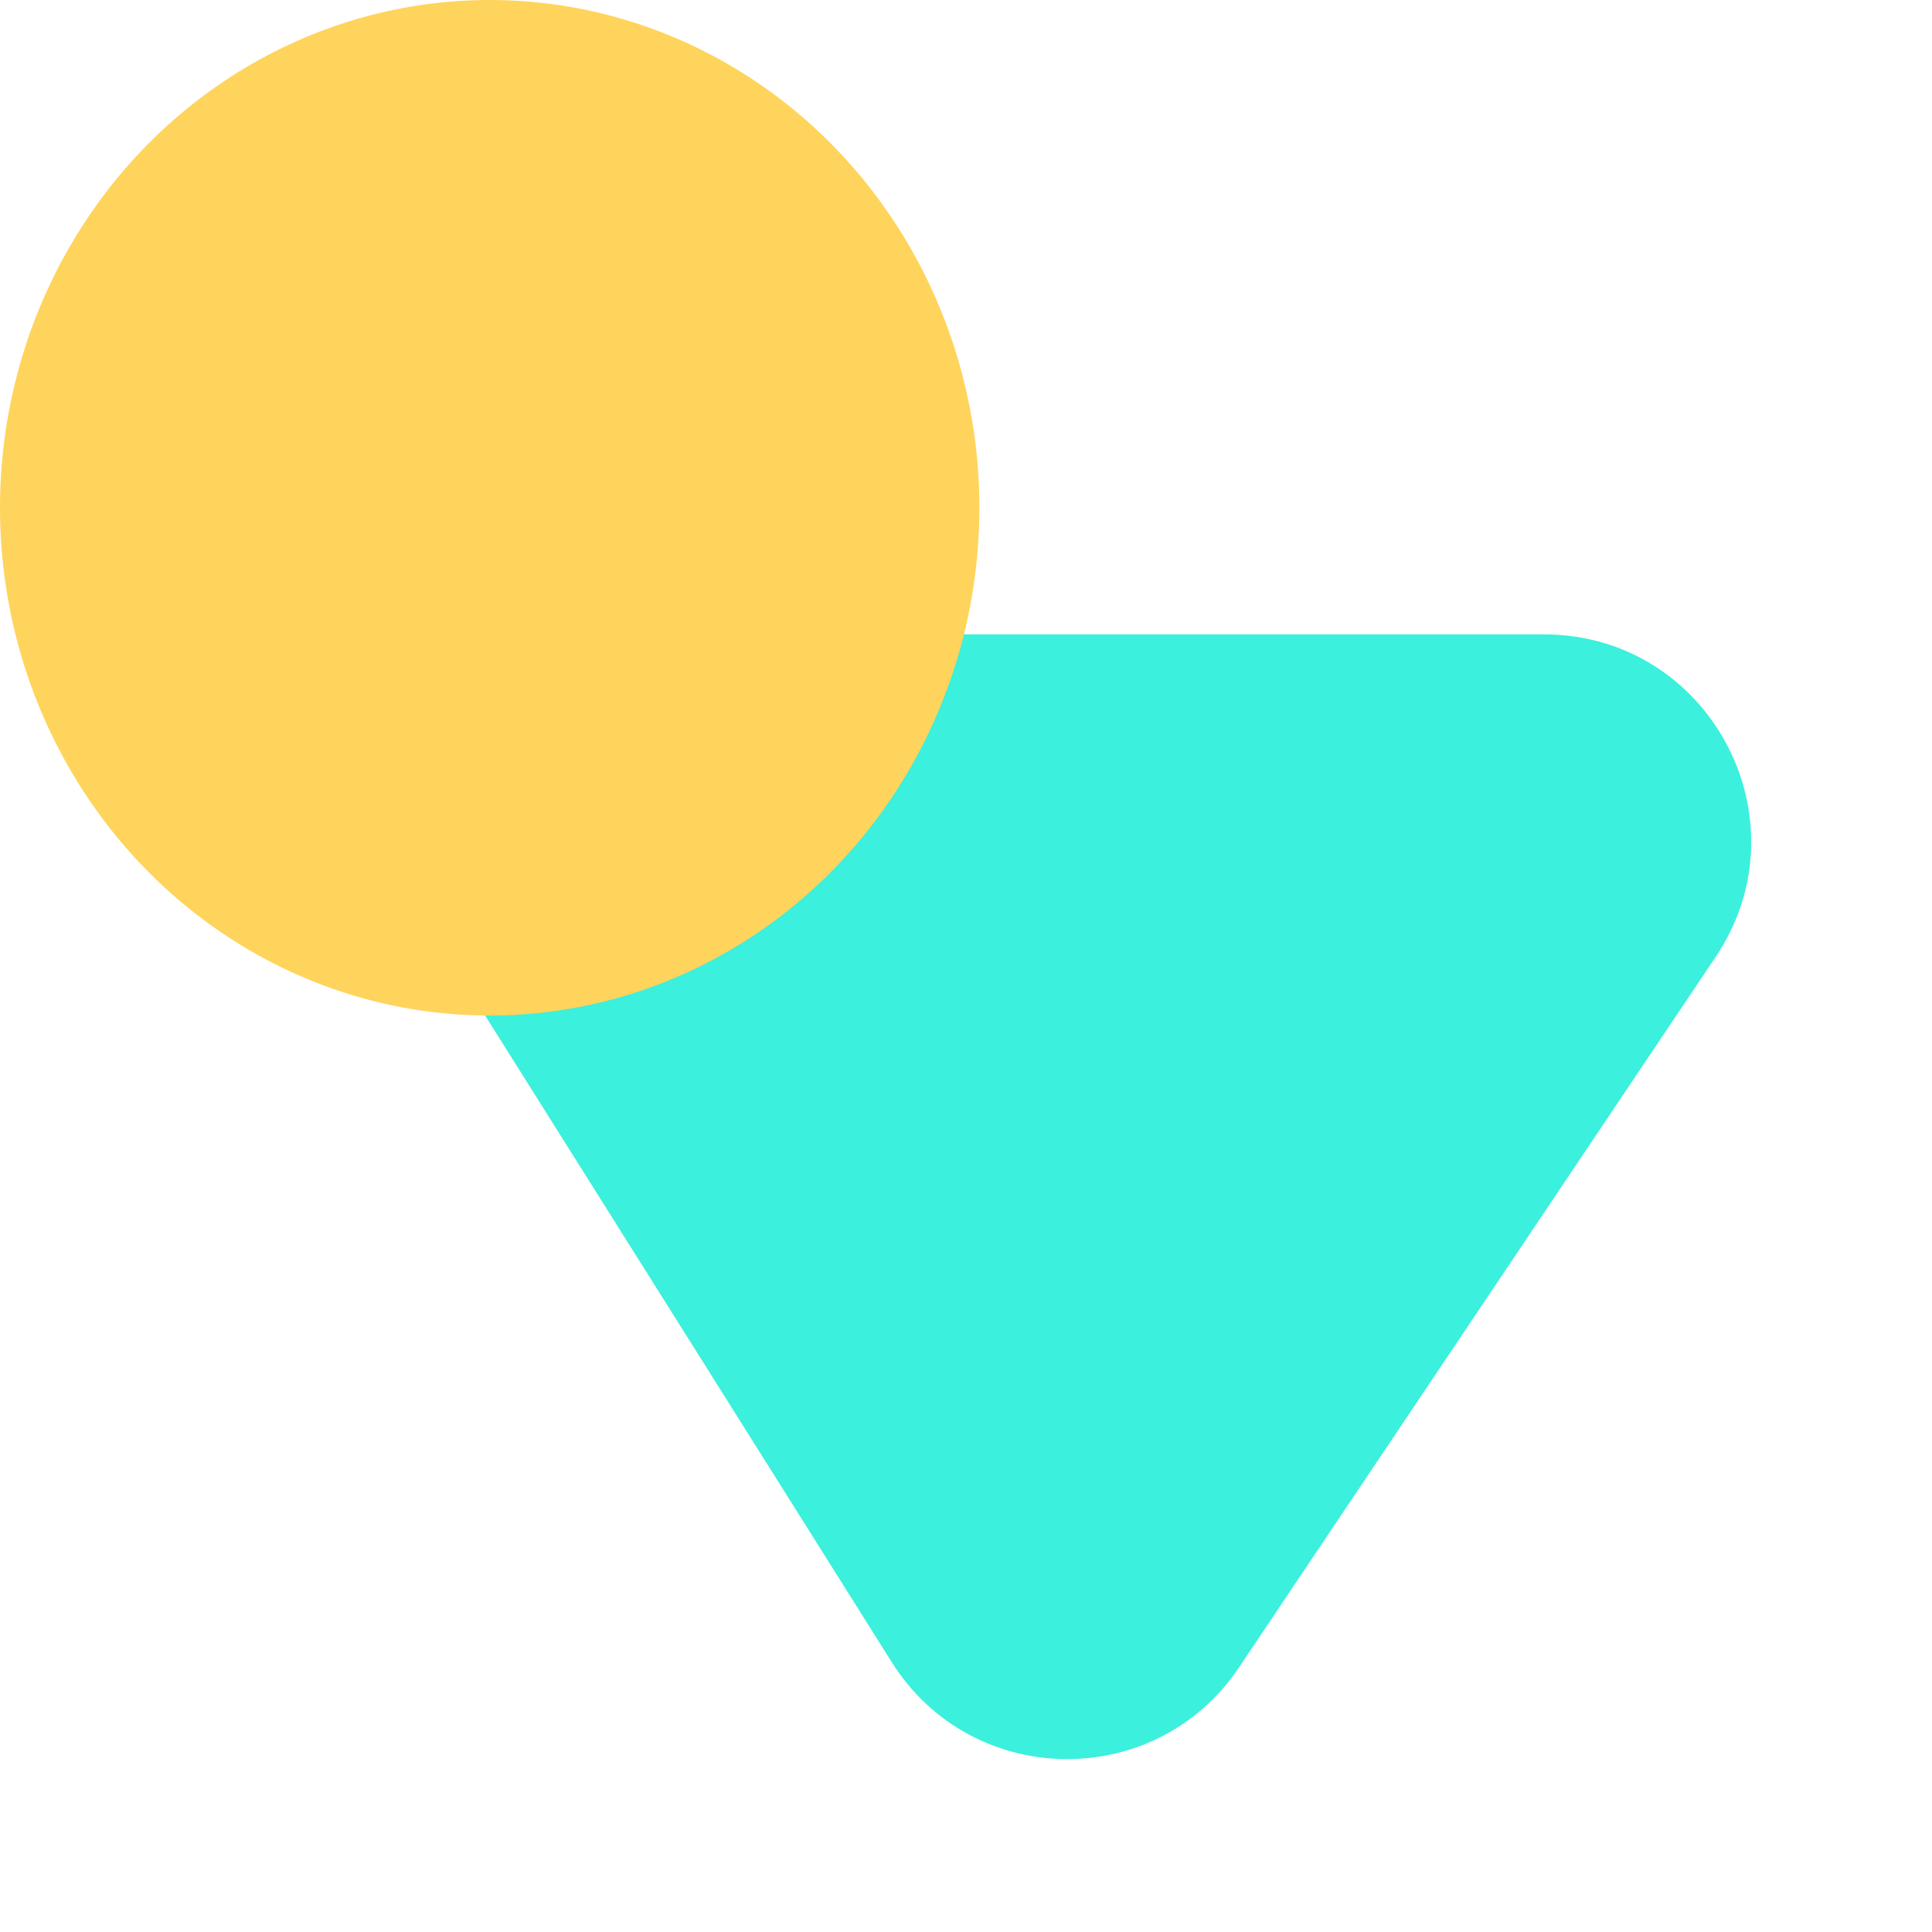
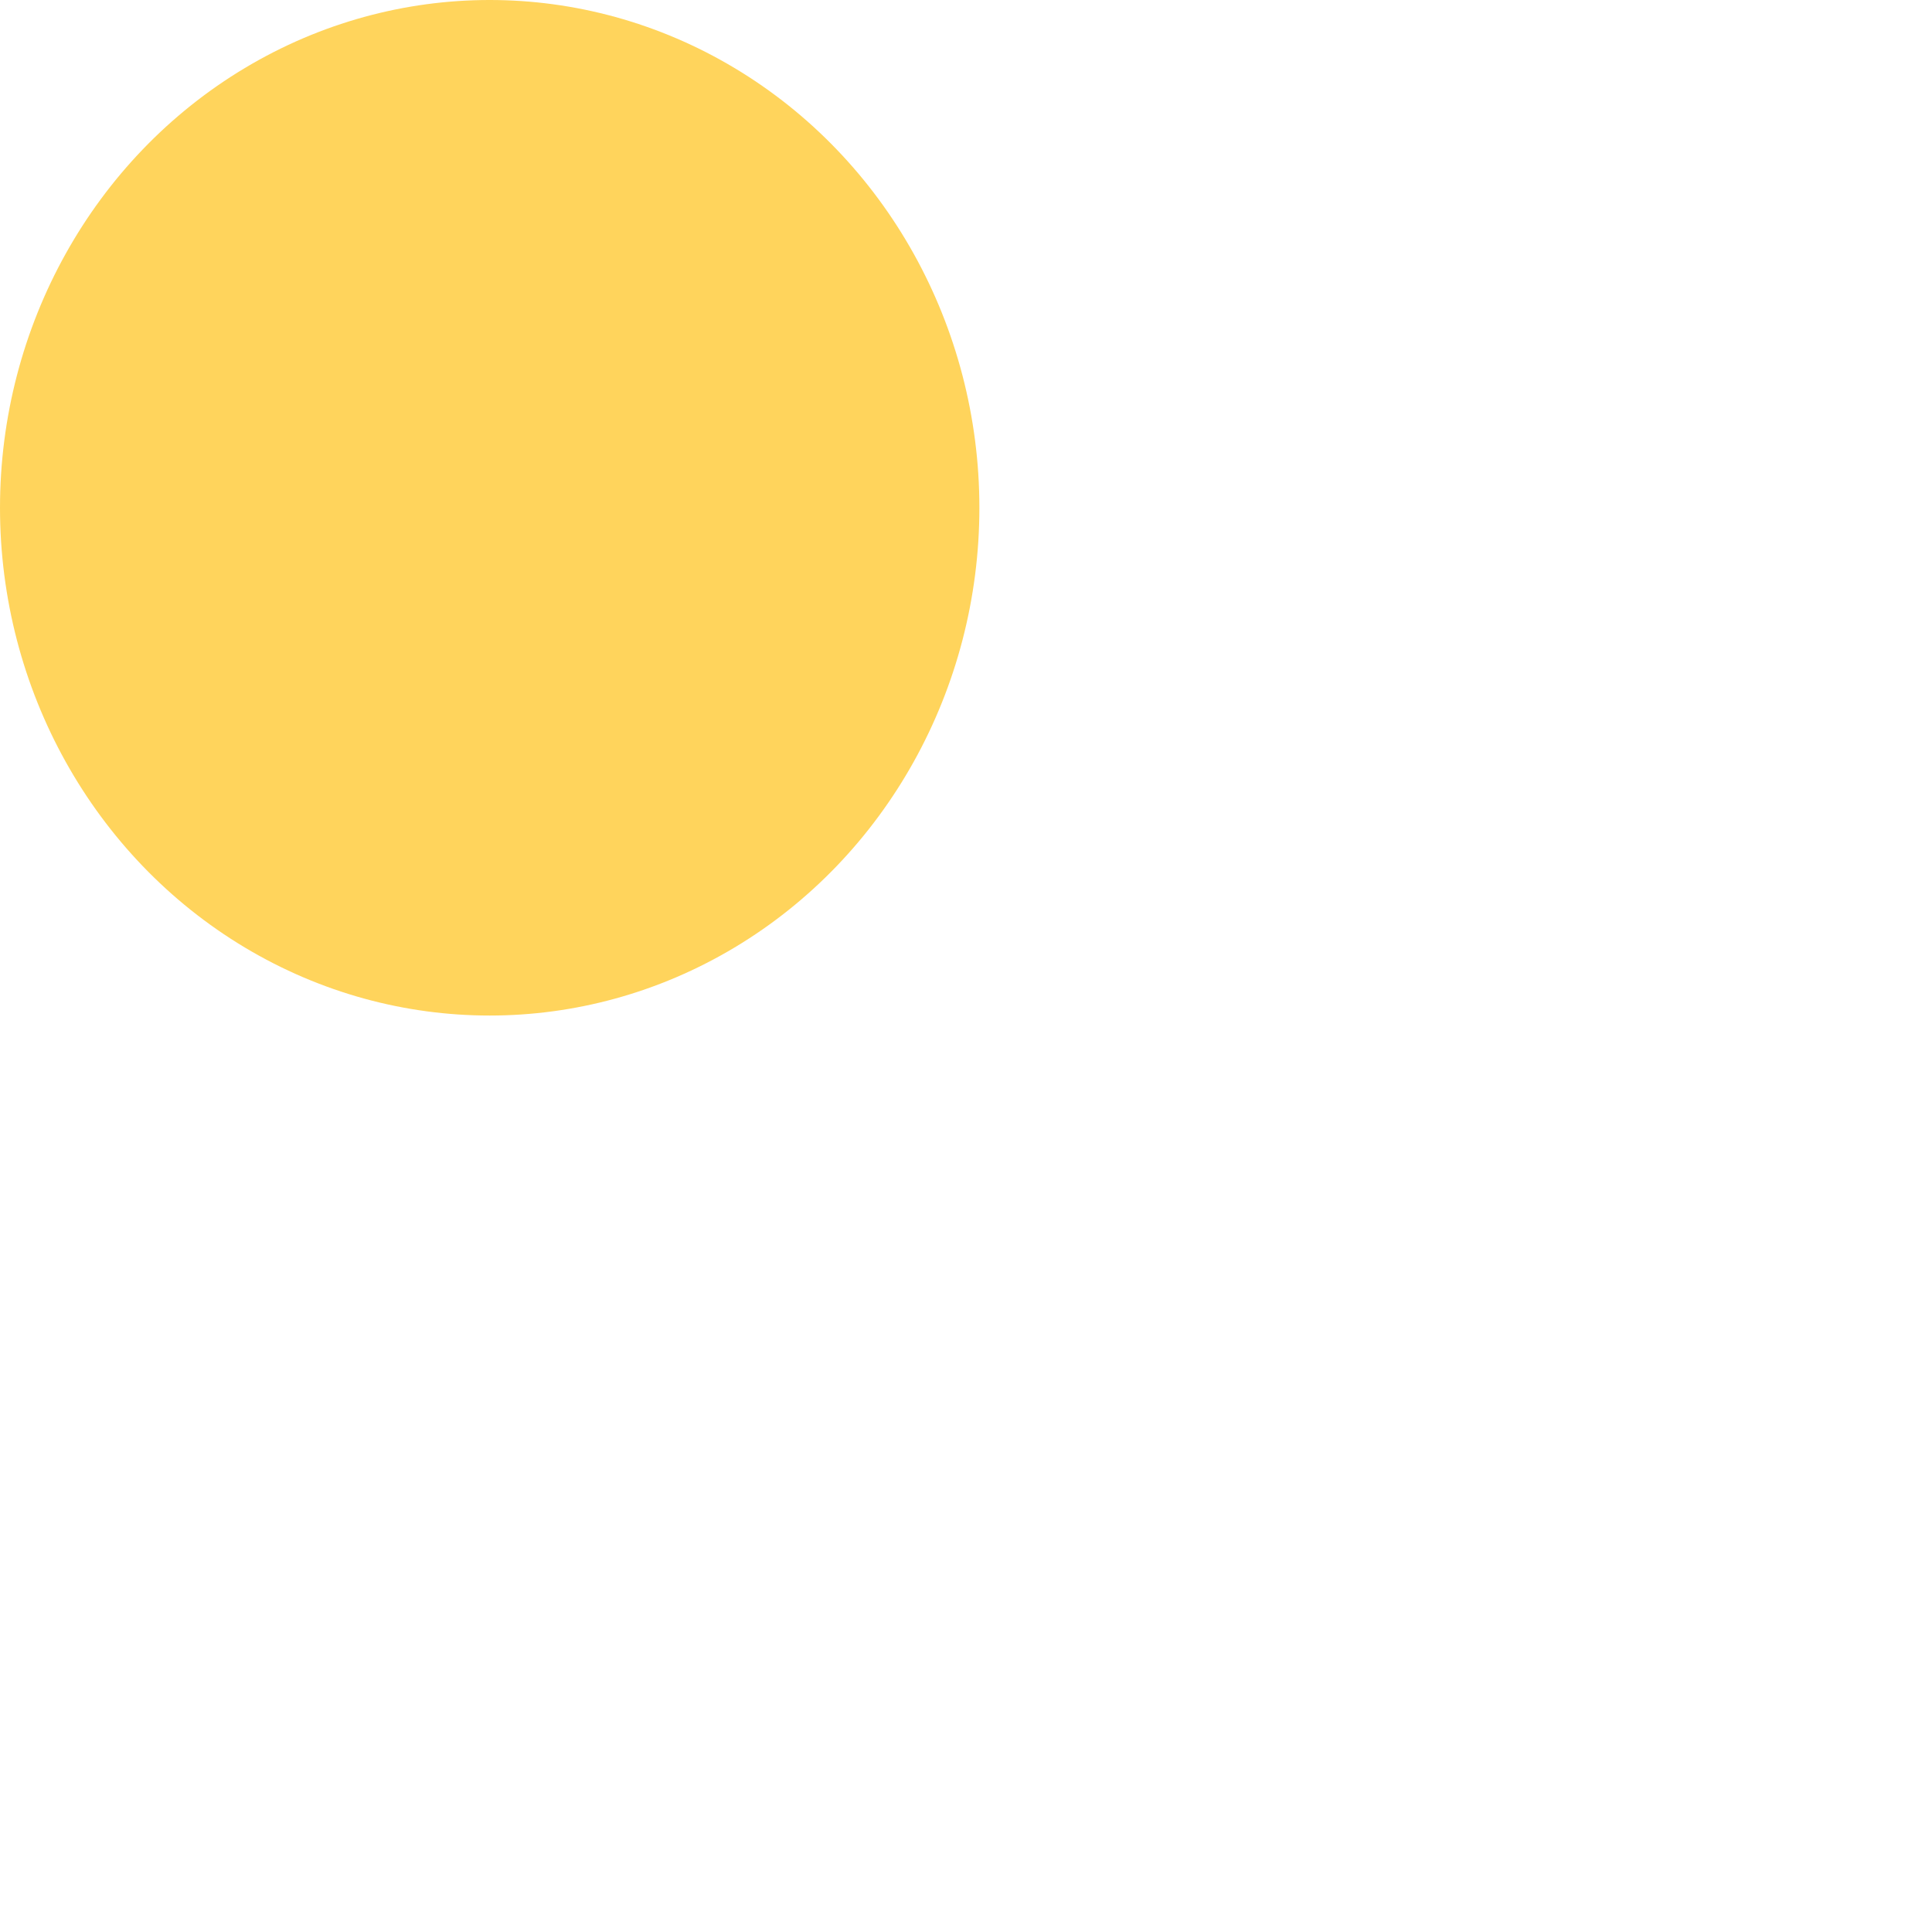
<svg xmlns="http://www.w3.org/2000/svg" width="28" height="28" viewBox="0 0 28 28" fill="none">
-   <path d="M22.375 9.194H8.987C6.627 9.194 5.191 11.794 6.448 13.791L12.925 24.091C14.082 25.929 16.747 25.969 17.956 24.166L24.866 13.866C26.203 11.873 24.775 9.194 22.375 9.194Z" fill="#3BF0DC" />
  <ellipse cx="7.097" cy="7.359" rx="7.097" ry="7.359" fill="#FFD45C" style="mix-blend-mode:multiply" />
</svg>